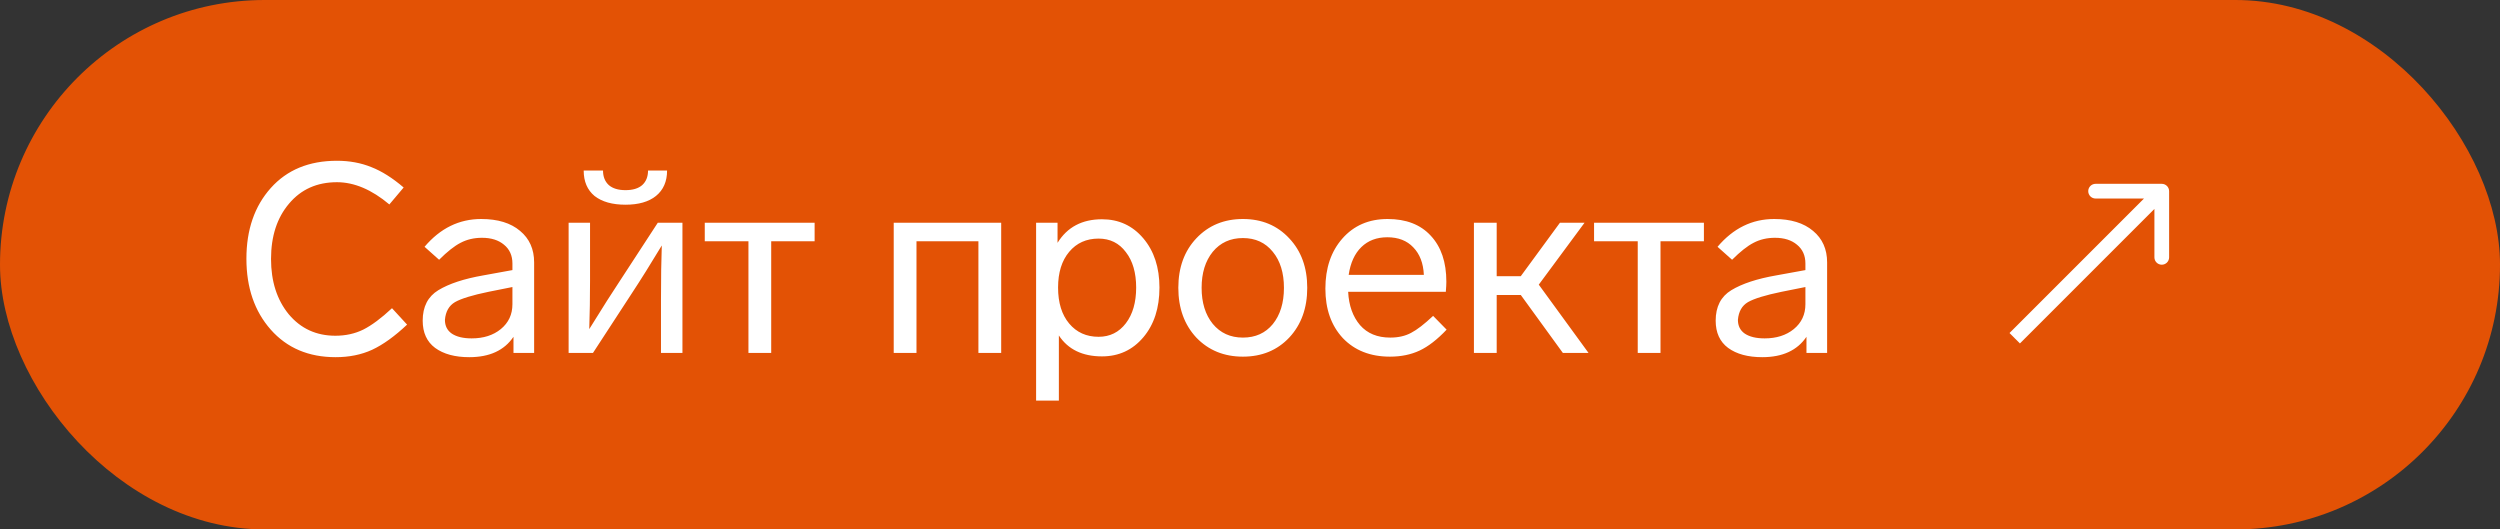
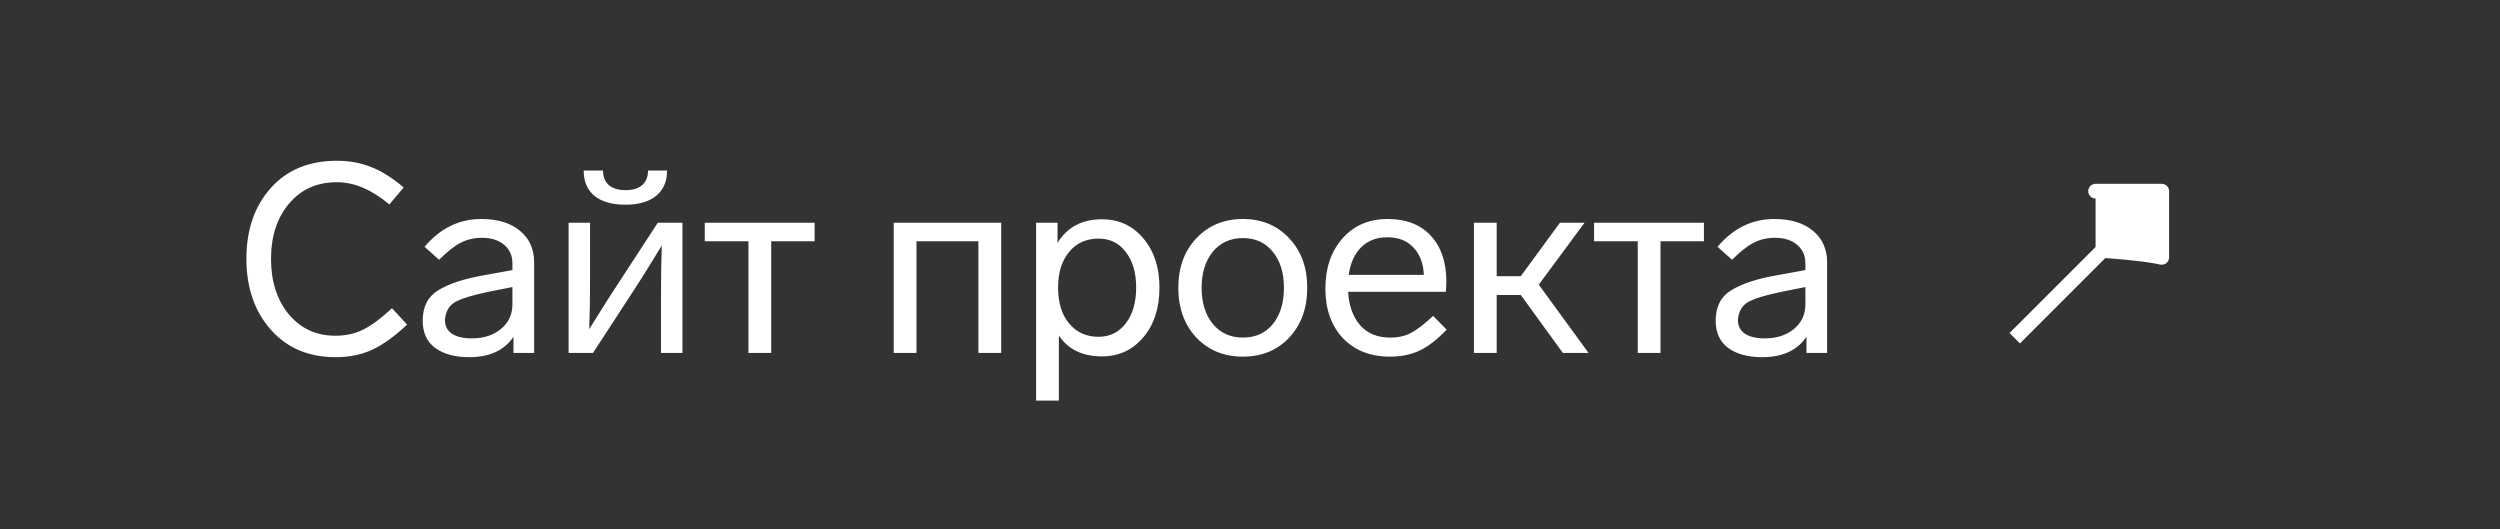
<svg xmlns="http://www.w3.org/2000/svg" width="170" height="36" viewBox="0 0 170 36" fill="none">
  <rect x="0" y="0" width="170" height="36" fill="#333333" stroke="none" />
-   <rect width="170" height="36" rx="18" fill="#E35205" />
  <path d="M27.448 12.75L26.476 13.902C25.276 12.894 24.088 12.39 22.912 12.39C21.556 12.39 20.47 12.876 19.654 13.848C18.838 14.808 18.43 16.062 18.43 17.61C18.43 19.134 18.832 20.388 19.636 21.372C20.452 22.344 21.508 22.83 22.804 22.83C23.5 22.83 24.13 22.692 24.694 22.416C25.27 22.128 25.924 21.642 26.656 20.958L27.682 22.074C26.842 22.866 26.05 23.436 25.306 23.784C24.574 24.12 23.746 24.288 22.822 24.288C20.986 24.288 19.516 23.664 18.412 22.416C17.308 21.168 16.756 19.56 16.756 17.592C16.756 15.624 17.308 14.022 18.412 12.786C19.516 11.55 21.016 10.932 22.912 10.932C23.764 10.932 24.544 11.076 25.252 11.364C25.96 11.64 26.692 12.102 27.448 12.75ZM36.321 17.844V24H34.917V22.902C34.293 23.826 33.291 24.288 31.911 24.288C30.939 24.288 30.165 24.078 29.589 23.658C29.025 23.238 28.743 22.62 28.743 21.804C28.743 20.856 29.097 20.166 29.805 19.734C30.537 19.29 31.557 18.954 32.865 18.726L34.845 18.366V17.916C34.845 17.376 34.653 16.95 34.269 16.638C33.897 16.326 33.399 16.17 32.775 16.17C32.235 16.17 31.749 16.284 31.317 16.512C30.897 16.728 30.411 17.112 29.859 17.664L28.869 16.782C29.937 15.522 31.221 14.892 32.721 14.892C33.849 14.892 34.731 15.162 35.367 15.702C36.003 16.23 36.321 16.944 36.321 17.844ZM34.845 20.688V19.518L33.225 19.842C32.121 20.07 31.359 20.304 30.939 20.544C30.531 20.784 30.303 21.186 30.255 21.75C30.255 22.158 30.411 22.47 30.723 22.686C31.047 22.902 31.497 23.01 32.073 23.01C32.877 23.01 33.537 22.8 34.053 22.38C34.581 21.948 34.845 21.384 34.845 20.688ZM46.406 15.144V24H44.947V20.364C44.947 18.9 44.965 17.676 45.002 16.692C44.258 17.928 43.574 19.02 42.95 19.968L40.322 24H38.666V15.144H40.123V19.068C40.123 20.232 40.105 21.336 40.069 22.38C41.005 20.868 41.684 19.8 42.103 19.176L44.731 15.144H46.406ZM45.361 11.598H44.066C44.066 12.018 43.934 12.348 43.669 12.588C43.406 12.816 43.028 12.93 42.535 12.93C42.044 12.93 41.666 12.816 41.401 12.588C41.138 12.348 41.005 12.018 41.005 11.598H39.691C39.691 12.342 39.938 12.918 40.429 13.326C40.934 13.722 41.636 13.92 42.535 13.92C43.423 13.92 44.114 13.722 44.605 13.326C45.109 12.918 45.361 12.342 45.361 11.598ZM55.394 16.404H52.442V24H50.894V16.404H47.924V15.144H55.394V16.404ZM60.773 24V15.144H68.081V24H66.532V16.404H62.321V24H60.773ZM78.843 19.554C78.843 20.946 78.477 22.074 77.745 22.938C77.013 23.802 76.077 24.234 74.937 24.234C73.605 24.234 72.627 23.76 72.003 22.812V27.24H70.455V15.144H71.913V16.512C72.573 15.444 73.581 14.91 74.937 14.91C76.077 14.91 77.013 15.342 77.745 16.206C78.477 17.07 78.843 18.186 78.843 19.554ZM76.557 21.984C77.025 21.372 77.259 20.562 77.259 19.554C77.259 18.546 77.025 17.742 76.557 17.142C76.101 16.53 75.483 16.224 74.703 16.224C73.875 16.224 73.209 16.524 72.705 17.124C72.201 17.724 71.949 18.534 71.949 19.554C71.949 20.586 72.201 21.402 72.705 22.002C73.209 22.602 73.875 22.902 74.703 22.902C75.471 22.902 76.089 22.596 76.557 21.984ZM87.668 16.206C88.484 17.07 88.892 18.192 88.892 19.572C88.892 20.952 88.484 22.08 87.668 22.956C86.852 23.82 85.802 24.252 84.518 24.252C83.234 24.252 82.178 23.82 81.35 22.956C80.534 22.08 80.126 20.952 80.126 19.572C80.126 18.192 80.534 17.07 81.35 16.206C82.178 15.33 83.234 14.892 84.518 14.892C85.802 14.892 86.852 15.33 87.668 16.206ZM82.466 17.124C81.962 17.748 81.71 18.564 81.71 19.572C81.71 20.58 81.962 21.396 82.466 22.02C82.982 22.644 83.666 22.956 84.518 22.956C85.37 22.956 86.048 22.65 86.552 22.038C87.056 21.414 87.308 20.592 87.308 19.572C87.308 18.552 87.056 17.736 86.552 17.124C86.048 16.5 85.37 16.188 84.518 16.188C83.666 16.188 82.982 16.5 82.466 17.124ZM97.452 21.48L98.37 22.416C97.734 23.088 97.122 23.562 96.534 23.838C95.946 24.114 95.274 24.252 94.518 24.252C93.186 24.252 92.118 23.832 91.314 22.992C90.522 22.14 90.126 21.018 90.126 19.626C90.126 18.234 90.51 17.1 91.278 16.224C92.058 15.336 93.084 14.892 94.356 14.892C95.616 14.892 96.594 15.27 97.29 16.026C97.998 16.782 98.352 17.826 98.352 19.158C98.352 19.326 98.34 19.554 98.316 19.842H91.674C91.722 20.778 91.992 21.534 92.484 22.11C92.976 22.674 93.66 22.956 94.536 22.956C95.088 22.956 95.562 22.848 95.958 22.632C96.354 22.428 96.852 22.044 97.452 21.48ZM91.71 18.69H96.822C96.786 17.898 96.546 17.274 96.102 16.818C95.67 16.362 95.082 16.134 94.338 16.134C93.618 16.134 93.03 16.356 92.574 16.8C92.118 17.244 91.83 17.874 91.71 18.69ZM106.275 24L103.413 20.058H101.775V24H100.227V15.144H101.775V18.78H103.413L106.077 15.144H107.751L104.637 19.356L108.021 24H106.275ZM115.866 16.404H112.914V24H111.366V16.404H108.396V15.144H115.866V16.404ZM124.244 17.844V24H122.84V22.902C122.216 23.826 121.214 24.288 119.834 24.288C118.862 24.288 118.088 24.078 117.512 23.658C116.948 23.238 116.666 22.62 116.666 21.804C116.666 20.856 117.02 20.166 117.728 19.734C118.46 19.29 119.48 18.954 120.788 18.726L122.768 18.366V17.916C122.768 17.376 122.576 16.95 122.192 16.638C121.82 16.326 121.322 16.17 120.698 16.17C120.158 16.17 119.672 16.284 119.24 16.512C118.82 16.728 118.334 17.112 117.782 17.664L116.792 16.782C117.86 15.522 119.144 14.892 120.644 14.892C121.772 14.892 122.654 15.162 123.29 15.702C123.926 16.23 124.244 16.944 124.244 17.844ZM122.768 20.688V19.518L121.148 19.842C120.044 20.07 119.282 20.304 118.862 20.544C118.454 20.784 118.226 21.186 118.178 21.75C118.178 22.158 118.334 22.47 118.646 22.686C118.97 22.902 119.42 23.01 119.996 23.01C120.8 23.01 121.46 22.8 121.976 22.38C122.504 21.948 122.768 21.384 122.768 20.688Z" fill="white" />
-   <path d="M147.5 13C147.5 12.724 147.276 12.5 147 12.5H142.5C142.224 12.5 142 12.724 142 13C142 13.276 142.224 13.5 142.5 13.5H146.5V17.5C146.5 17.776 146.724 18 147 18C147.276 18 147.5 17.776 147.5 17.5V13ZM137 23L137.354 23.354L147.354 13.354L147 13L146.646 12.646L136.646 22.646L137 23Z" fill="white" />
+   <path d="M147.5 13C147.5 12.724 147.276 12.5 147 12.5H142.5C142.224 12.5 142 12.724 142 13C142 13.276 142.224 13.5 142.5 13.5V17.5C146.5 17.776 146.724 18 147 18C147.276 18 147.5 17.776 147.5 17.5V13ZM137 23L137.354 23.354L147.354 13.354L147 13L146.646 12.646L136.646 22.646L137 23Z" fill="white" />
</svg>